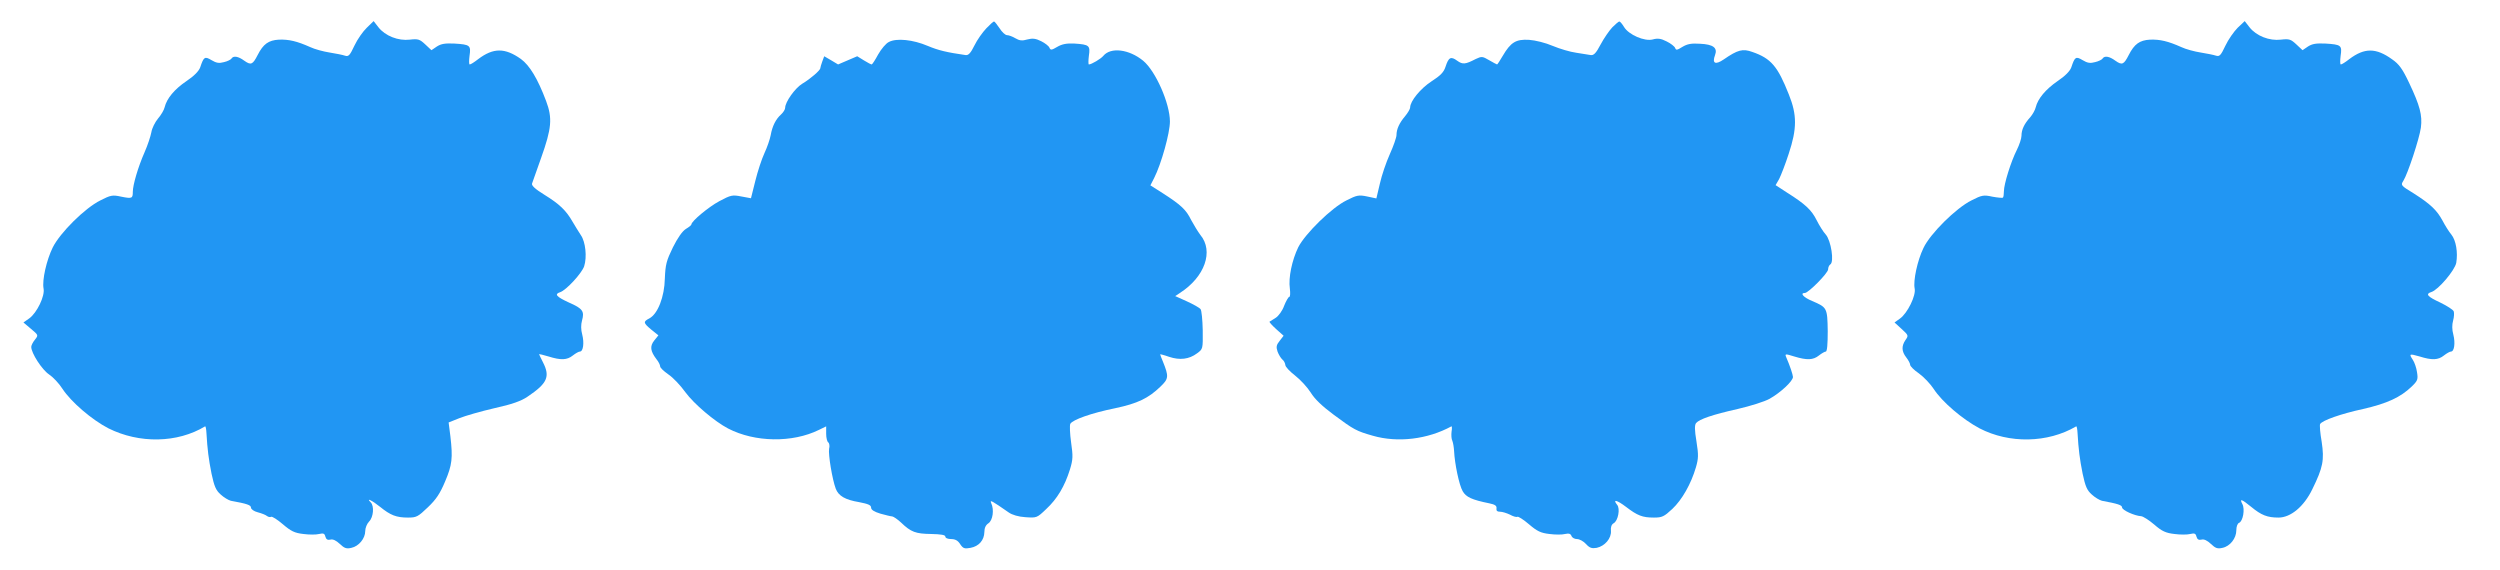
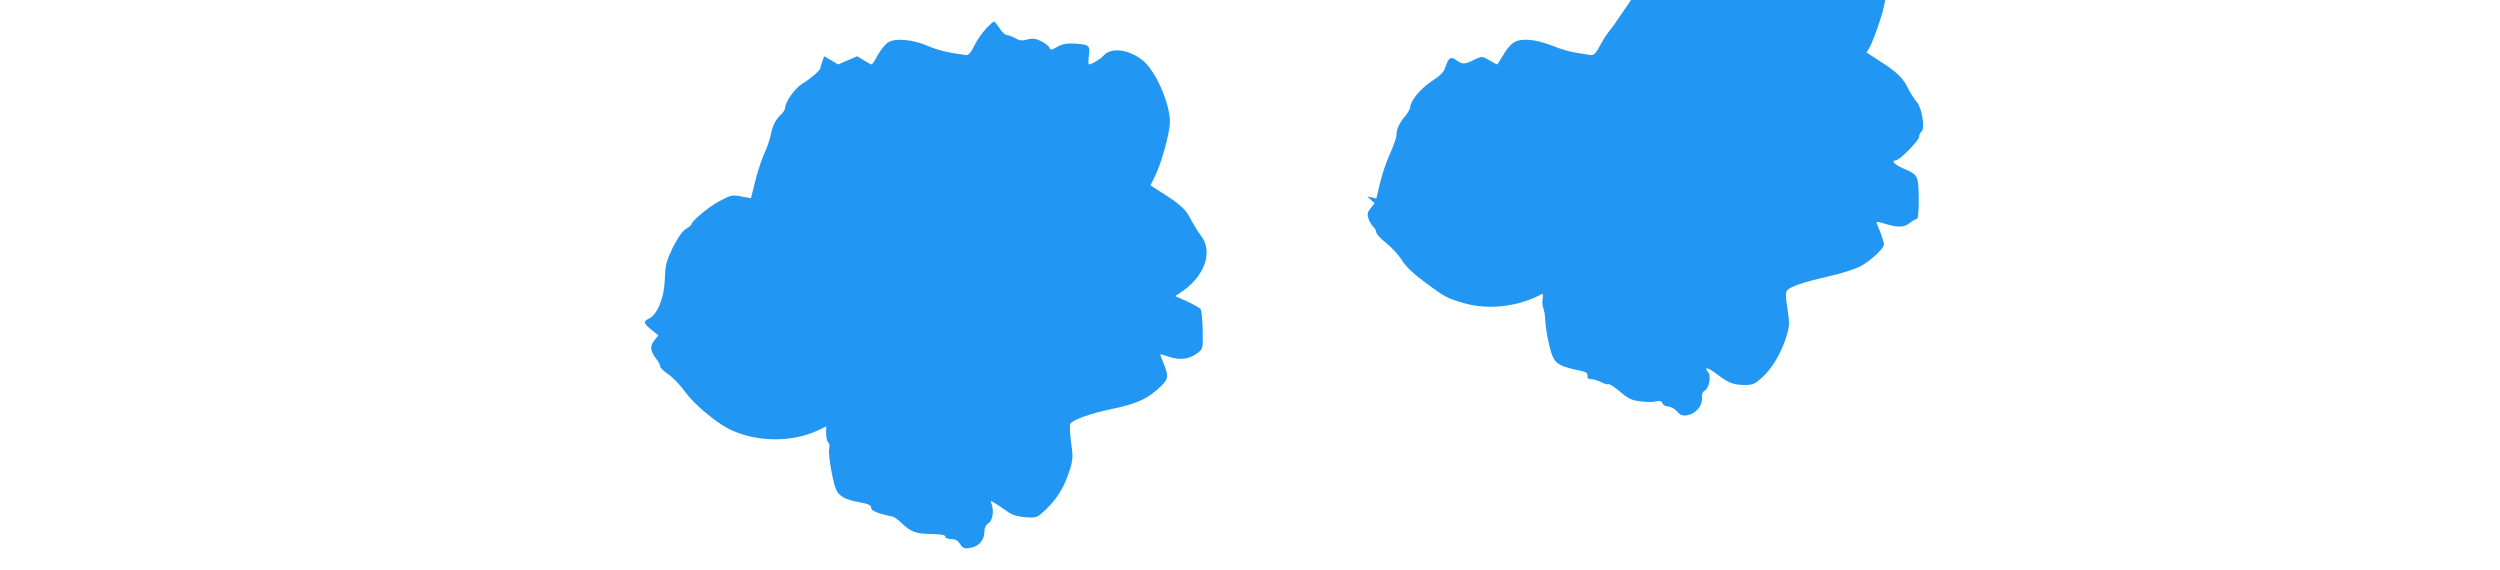
<svg xmlns="http://www.w3.org/2000/svg" version="1.0" width="1280pt" height="292pt" viewBox="0 0 1280 292" preserveAspectRatio="xMidYMid meet">
  <g transform="translate(0,292) scale(0.1,-0.1)" fill="#2196f3" stroke="none">
-     <path d="M1878 2778 c-19 -18 -48 -59 -63 -91 -24 -51 -30 -58 -49 -52 -11 4 -47 11 -78 16 -32 5 -77 17 -100 28 -67 30 -109 40 -160 38 -53 -3 -80 -22 -109 -79 -25 -49 -34 -53 -68 -29 -31 23 -56 27 -66 11 -3 -5 -20 -14 -38 -18 -25 -7 -39 -5 -64 10 -35 21 -40 17 -58 -37 -7 -19 -31 -44 -70 -70 -62 -42 -101 -89 -112 -134 -3 -14 -19 -41 -34 -58 -15 -18 -31 -50 -34 -70 -4 -21 -19 -67 -35 -103 -33 -75 -60 -167 -60 -202 0 -34 -4 -36 -59 -25 -45 10 -54 8 -107 -19 -79 -39 -206 -165 -244 -241 -32 -65 -55 -168 -47 -210 8 -38 -34 -125 -73 -153 l-30 -21 39 -33 c38 -32 38 -32 20 -55 -11 -13 -19 -30 -19 -37 0 -32 55 -117 91 -141 21 -14 52 -47 69 -74 44 -67 150 -158 235 -202 158 -79 353 -76 495 10 3 2 6 -14 7 -34 5 -85 11 -132 26 -208 14 -65 22 -85 47 -107 16 -15 40 -29 52 -32 83 -15 103 -22 103 -35 0 -8 15 -19 35 -24 19 -5 40 -13 47 -19 7 -5 16 -7 21 -4 5 3 32 -14 60 -38 42 -36 61 -45 105 -50 30 -4 66 -4 81 0 22 5 28 3 32 -14 4 -14 12 -18 25 -15 13 4 30 -4 49 -22 23 -22 34 -26 59 -20 38 8 71 48 71 86 0 16 9 38 20 49 22 22 27 79 8 98 -26 26 7 10 48 -23 53 -43 83 -55 143 -55 43 0 51 4 102 53 42 40 62 70 88 132 36 85 40 119 27 231 l-9 71 55 22 c30 12 110 35 179 51 91 20 138 37 170 59 101 68 117 102 79 176 -11 22 -20 40 -20 42 0 1 21 -4 48 -12 64 -20 95 -19 125 5 14 11 30 20 36 20 17 0 23 44 12 87 -7 25 -7 51 -1 72 13 47 4 61 -67 92 -65 30 -76 43 -45 53 31 10 111 97 123 133 15 47 7 125 -17 159 -10 15 -29 46 -42 68 -33 58 -67 91 -145 139 -47 29 -66 47 -63 57 3 8 24 67 46 130 55 154 59 205 26 293 -43 114 -84 182 -129 215 -82 58 -141 58 -219 -1 -19 -15 -38 -27 -43 -27 -4 0 -4 20 -1 44 8 54 3 58 -78 63 -47 2 -67 -1 -89 -15 l-28 -19 -32 30 c-28 26 -36 29 -79 24 -59 -7 -126 19 -161 64 l-24 31 -35 -34z" />
    <path d="M5050 2775 c-19 -20 -47 -59 -61 -88 -19 -39 -31 -51 -45 -49 -97 14 -139 24 -194 47 -75 32 -160 41 -199 20 -15 -7 -39 -36 -55 -64 -15 -28 -30 -51 -33 -51 -3 0 -21 9 -40 21 l-34 21 -49 -21 -49 -21 -35 21 -36 21 -10 -27 c-5 -14 -10 -30 -10 -34 0 -11 -51 -55 -93 -80 -36 -22 -87 -93 -87 -123 0 -8 -9 -23 -21 -34 -27 -24 -45 -60 -53 -106 -4 -21 -18 -62 -32 -92 -14 -30 -35 -94 -47 -143 l-22 -88 -49 9 c-46 9 -53 8 -113 -24 -56 -30 -143 -103 -143 -119 0 -4 -13 -14 -28 -23 -18 -11 -42 -45 -67 -95 -33 -68 -38 -87 -41 -159 -2 -94 -36 -181 -79 -204 -33 -17 -32 -23 10 -58 l36 -29 -21 -26 c-24 -30 -20 -55 11 -96 11 -13 19 -30 19 -37 0 -7 19 -25 42 -41 23 -15 62 -56 87 -91 44 -60 150 -150 219 -186 137 -71 329 -74 465 -7 l37 18 0 -38 c0 -21 5 -41 11 -44 5 -4 8 -19 4 -33 -5 -28 16 -156 34 -204 14 -37 48 -57 120 -69 46 -9 61 -15 61 -28 0 -11 15 -21 48 -31 26 -7 53 -14 60 -14 7 -1 28 -15 46 -32 50 -48 74 -57 153 -58 51 -1 73 -5 73 -13 0 -8 13 -13 30 -13 21 0 35 -8 46 -26 15 -22 22 -25 53 -19 43 8 70 39 71 81 0 21 7 36 21 45 22 15 30 69 14 103 -8 19 2 13 90 -48 17 -12 50 -22 85 -24 58 -4 59 -4 107 42 56 52 94 116 121 202 16 52 16 69 6 139 -6 44 -8 87 -4 95 12 21 107 55 230 80 114 24 170 51 231 110 43 41 44 52 13 129 -8 18 -14 35 -14 37 0 1 21 -4 46 -13 54 -18 102 -13 143 18 30 22 30 22 29 118 -1 53 -6 102 -11 108 -5 7 -37 25 -70 40 l-60 27 24 16 c128 82 174 214 105 297 -12 16 -33 50 -47 76 -26 53 -51 77 -146 138 l-63 40 19 37 c37 73 81 231 81 290 0 92 -73 258 -137 311 -72 59 -166 71 -204 25 -12 -15 -61 -44 -74 -44 -3 0 -3 20 0 44 8 53 2 58 -74 63 -41 2 -64 -3 -88 -17 -29 -17 -34 -18 -40 -4 -3 8 -22 23 -42 33 -28 14 -44 16 -71 9 -26 -8 -41 -6 -61 6 -15 9 -34 16 -43 16 -9 0 -26 16 -38 35 -13 19 -25 35 -29 35 -3 0 -21 -16 -39 -35z" />
-     <path d="M8255 2780 c-16 -17 -43 -56 -60 -88 -23 -44 -35 -56 -50 -54 -11 2 -45 7 -75 12 -30 4 -84 20 -120 35 -37 16 -90 29 -121 31 -67 4 -94 -12 -135 -82 -14 -24 -27 -44 -29 -44 -2 0 -20 10 -41 22 -34 20 -38 20 -68 6 -54 -28 -67 -29 -95 -9 -33 24 -44 18 -60 -31 -9 -28 -26 -45 -71 -74 -57 -37 -110 -102 -110 -134 0 -8 -12 -28 -26 -45 -29 -34 -44 -66 -44 -97 0 -11 -15 -55 -34 -97 -19 -42 -42 -110 -51 -151 l-18 -76 -47 10 c-43 9 -53 7 -106 -20 -76 -37 -212 -171 -247 -240 -32 -66 -51 -156 -43 -211 3 -24 2 -43 -3 -43 -4 0 -16 -20 -26 -45 -9 -26 -29 -53 -43 -62 -15 -9 -29 -18 -32 -20 -2 -2 13 -19 34 -38 l38 -34 -20 -26 c-17 -21 -19 -31 -11 -55 6 -16 17 -34 25 -41 8 -6 14 -19 15 -28 0 -9 23 -33 50 -54 27 -21 63 -60 80 -87 20 -33 59 -70 117 -113 105 -78 117 -84 201 -108 128 -37 281 -18 402 48 3 2 4 -10 1 -27 -2 -16 -1 -38 4 -47 4 -10 8 -34 9 -53 3 -64 26 -175 44 -205 17 -30 47 -44 136 -62 30 -6 39 -13 37 -26 -2 -12 4 -17 18 -17 12 0 34 -7 51 -15 16 -9 33 -14 38 -11 4 3 31 -14 59 -38 42 -36 61 -45 105 -50 30 -4 66 -4 80 0 20 4 28 2 33 -10 3 -9 16 -16 28 -16 13 0 33 -11 46 -25 19 -21 30 -24 55 -20 42 9 76 49 73 87 -2 19 3 33 14 39 23 13 34 75 18 94 -25 31 -1 25 45 -10 59 -45 84 -55 143 -55 42 0 52 5 94 44 50 47 96 128 121 213 13 45 14 63 3 132 -10 60 -10 85 -2 95 17 20 84 43 213 72 65 15 138 38 163 52 57 32 120 91 120 112 -1 13 -15 56 -35 102 -7 17 -4 17 41 3 66 -20 97 -19 127 5 14 11 30 20 35 20 7 0 10 39 10 105 -2 119 -3 121 -80 154 -44 18 -64 41 -37 41 18 0 119 102 119 121 0 10 5 21 11 25 21 12 4 122 -23 153 -13 14 -34 48 -47 74 -26 52 -58 82 -150 140 l-60 39 18 31 c9 18 32 76 49 129 43 129 43 200 1 304 -57 144 -91 185 -187 218 -49 18 -75 11 -146 -38 -44 -30 -61 -21 -45 22 14 37 -9 55 -77 58 -44 3 -65 -1 -90 -16 -27 -17 -33 -18 -37 -6 -3 8 -23 24 -44 34 -29 15 -46 17 -71 10 -42 -11 -123 24 -147 64 -9 15 -20 28 -24 28 -4 0 -20 -14 -36 -30z" />
-     <path d="M11457 2778 c-19 -19 -48 -60 -63 -92 -23 -49 -30 -57 -48 -51 -12 4 -47 11 -78 16 -32 5 -77 17 -100 28 -67 30 -109 40 -160 38 -53 -3 -80 -22 -109 -79 -25 -49 -34 -53 -68 -29 -31 23 -56 27 -66 11 -3 -5 -20 -14 -38 -18 -25 -7 -39 -5 -64 10 -35 21 -40 17 -58 -37 -7 -19 -31 -44 -70 -70 -62 -43 -101 -90 -112 -134 -3 -14 -16 -37 -28 -51 -31 -34 -45 -64 -45 -95 0 -14 -11 -47 -24 -73 -30 -59 -66 -175 -66 -211 0 -15 -2 -30 -5 -33 -3 -2 -27 0 -54 5 -45 10 -54 8 -107 -19 -79 -39 -212 -171 -246 -244 -31 -64 -53 -167 -45 -207 8 -36 -37 -127 -75 -154 l-28 -20 36 -33 c36 -33 36 -34 20 -57 -21 -31 -20 -58 4 -89 11 -14 20 -31 20 -38 0 -7 20 -27 45 -44 25 -18 59 -54 76 -80 42 -65 146 -154 234 -201 152 -79 349 -76 495 10 3 2 6 -14 7 -34 5 -85 11 -132 26 -208 14 -65 22 -85 47 -107 16 -15 40 -29 52 -32 81 -15 103 -22 103 -34 0 -14 64 -43 98 -45 10 -1 40 -20 67 -43 39 -34 59 -43 103 -48 30 -4 66 -4 81 0 22 5 28 3 32 -14 4 -14 12 -18 25 -15 13 4 30 -4 49 -22 23 -22 34 -26 59 -20 39 8 71 49 71 90 0 19 6 35 14 38 20 8 31 70 17 96 -16 30 -4 26 45 -14 52 -43 83 -55 140 -55 62 0 130 56 173 145 55 112 62 149 48 243 -8 45 -11 86 -8 91 12 19 106 52 220 77 123 28 192 60 249 115 31 30 33 37 27 74 -3 22 -13 50 -21 62 -21 32 -19 33 34 18 64 -20 95 -19 125 5 14 11 30 20 36 20 17 0 23 44 12 87 -7 25 -7 51 -1 72 5 18 6 39 3 47 -3 8 -34 28 -69 45 -67 31 -77 44 -45 54 35 11 119 110 127 149 9 53 -1 115 -25 145 -12 14 -32 46 -45 71 -30 55 -62 85 -148 140 -66 40 -67 42 -53 64 22 34 82 215 90 273 8 63 -5 112 -60 228 -34 72 -52 97 -87 121 -83 60 -142 60 -220 1 -19 -15 -38 -27 -43 -27 -4 0 -4 20 -1 44 8 54 3 58 -78 63 -47 2 -67 -1 -89 -15 l-28 -19 -32 30 c-28 26 -36 29 -79 24 -59 -7 -126 19 -161 64 l-24 31 -36 -34z" />
+     <path d="M8255 2780 c-16 -17 -43 -56 -60 -88 -23 -44 -35 -56 -50 -54 -11 2 -45 7 -75 12 -30 4 -84 20 -120 35 -37 16 -90 29 -121 31 -67 4 -94 -12 -135 -82 -14 -24 -27 -44 -29 -44 -2 0 -20 10 -41 22 -34 20 -38 20 -68 6 -54 -28 -67 -29 -95 -9 -33 24 -44 18 -60 -31 -9 -28 -26 -45 -71 -74 -57 -37 -110 -102 -110 -134 0 -8 -12 -28 -26 -45 -29 -34 -44 -66 -44 -97 0 -11 -15 -55 -34 -97 -19 -42 -42 -110 -51 -151 l-18 -76 -47 10 l38 -34 -20 -26 c-17 -21 -19 -31 -11 -55 6 -16 17 -34 25 -41 8 -6 14 -19 15 -28 0 -9 23 -33 50 -54 27 -21 63 -60 80 -87 20 -33 59 -70 117 -113 105 -78 117 -84 201 -108 128 -37 281 -18 402 48 3 2 4 -10 1 -27 -2 -16 -1 -38 4 -47 4 -10 8 -34 9 -53 3 -64 26 -175 44 -205 17 -30 47 -44 136 -62 30 -6 39 -13 37 -26 -2 -12 4 -17 18 -17 12 0 34 -7 51 -15 16 -9 33 -14 38 -11 4 3 31 -14 59 -38 42 -36 61 -45 105 -50 30 -4 66 -4 80 0 20 4 28 2 33 -10 3 -9 16 -16 28 -16 13 0 33 -11 46 -25 19 -21 30 -24 55 -20 42 9 76 49 73 87 -2 19 3 33 14 39 23 13 34 75 18 94 -25 31 -1 25 45 -10 59 -45 84 -55 143 -55 42 0 52 5 94 44 50 47 96 128 121 213 13 45 14 63 3 132 -10 60 -10 85 -2 95 17 20 84 43 213 72 65 15 138 38 163 52 57 32 120 91 120 112 -1 13 -15 56 -35 102 -7 17 -4 17 41 3 66 -20 97 -19 127 5 14 11 30 20 35 20 7 0 10 39 10 105 -2 119 -3 121 -80 154 -44 18 -64 41 -37 41 18 0 119 102 119 121 0 10 5 21 11 25 21 12 4 122 -23 153 -13 14 -34 48 -47 74 -26 52 -58 82 -150 140 l-60 39 18 31 c9 18 32 76 49 129 43 129 43 200 1 304 -57 144 -91 185 -187 218 -49 18 -75 11 -146 -38 -44 -30 -61 -21 -45 22 14 37 -9 55 -77 58 -44 3 -65 -1 -90 -16 -27 -17 -33 -18 -37 -6 -3 8 -23 24 -44 34 -29 15 -46 17 -71 10 -42 -11 -123 24 -147 64 -9 15 -20 28 -24 28 -4 0 -20 -14 -36 -30z" />
  </g>
</svg>